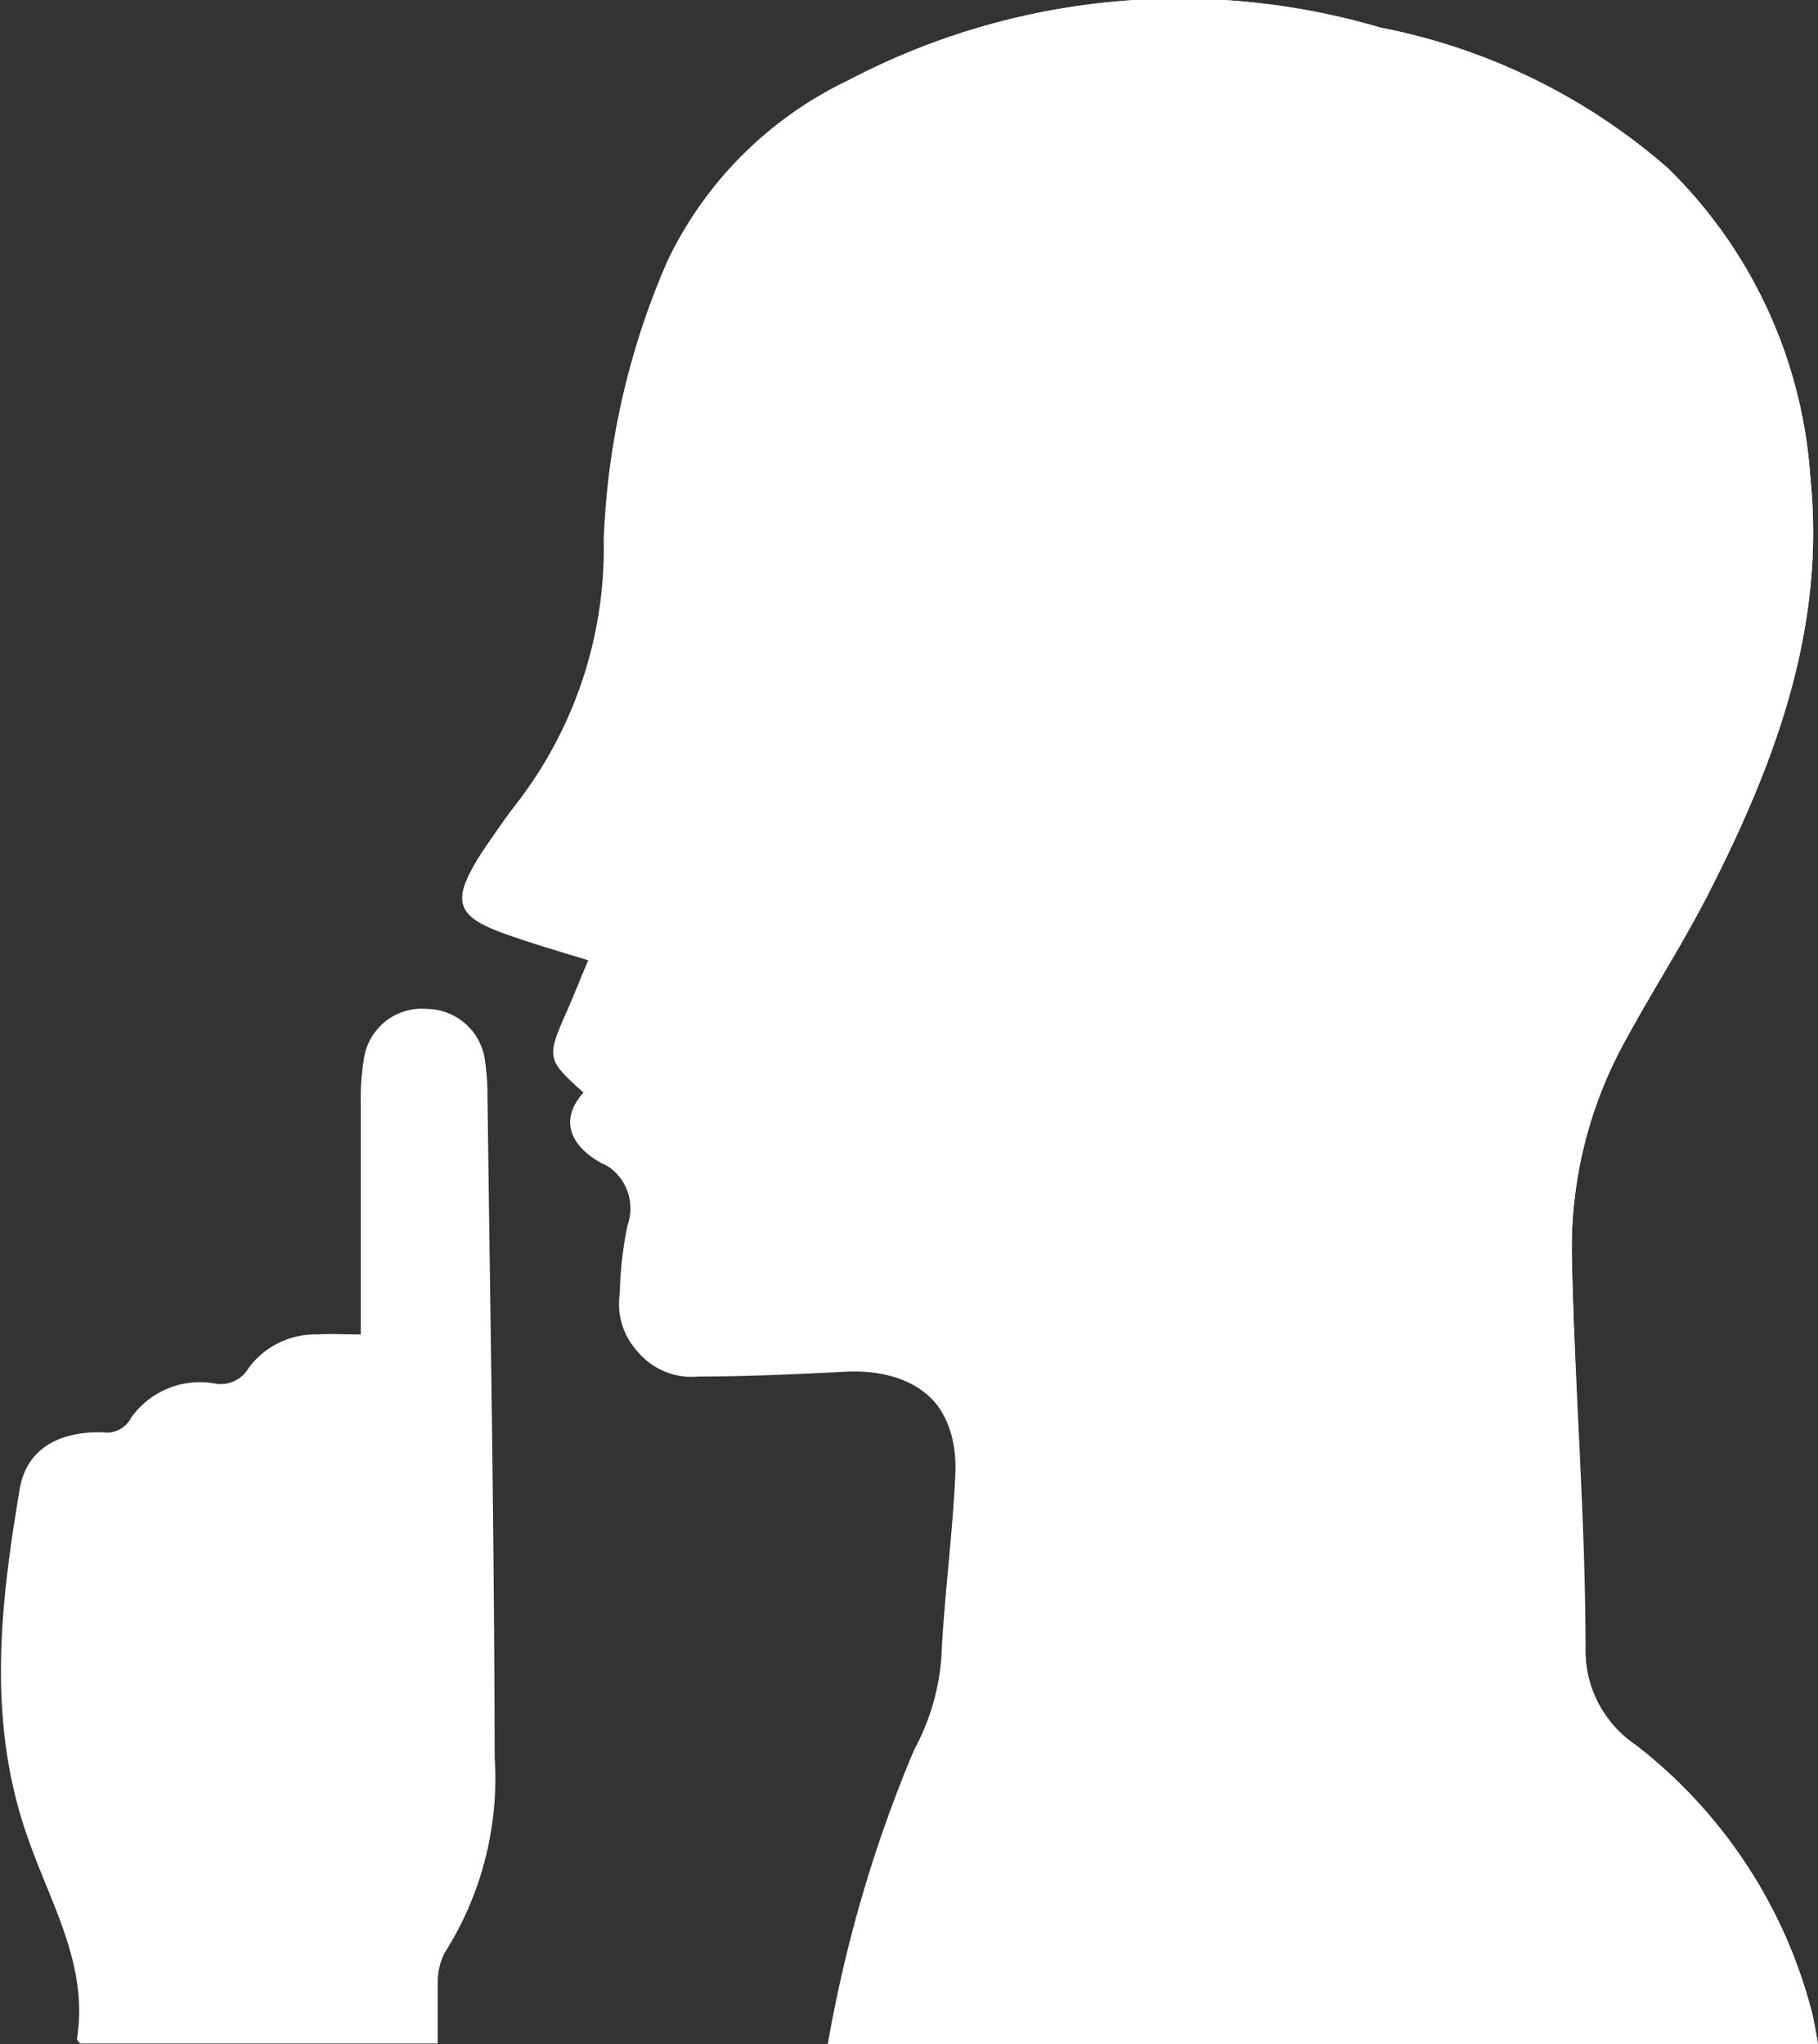
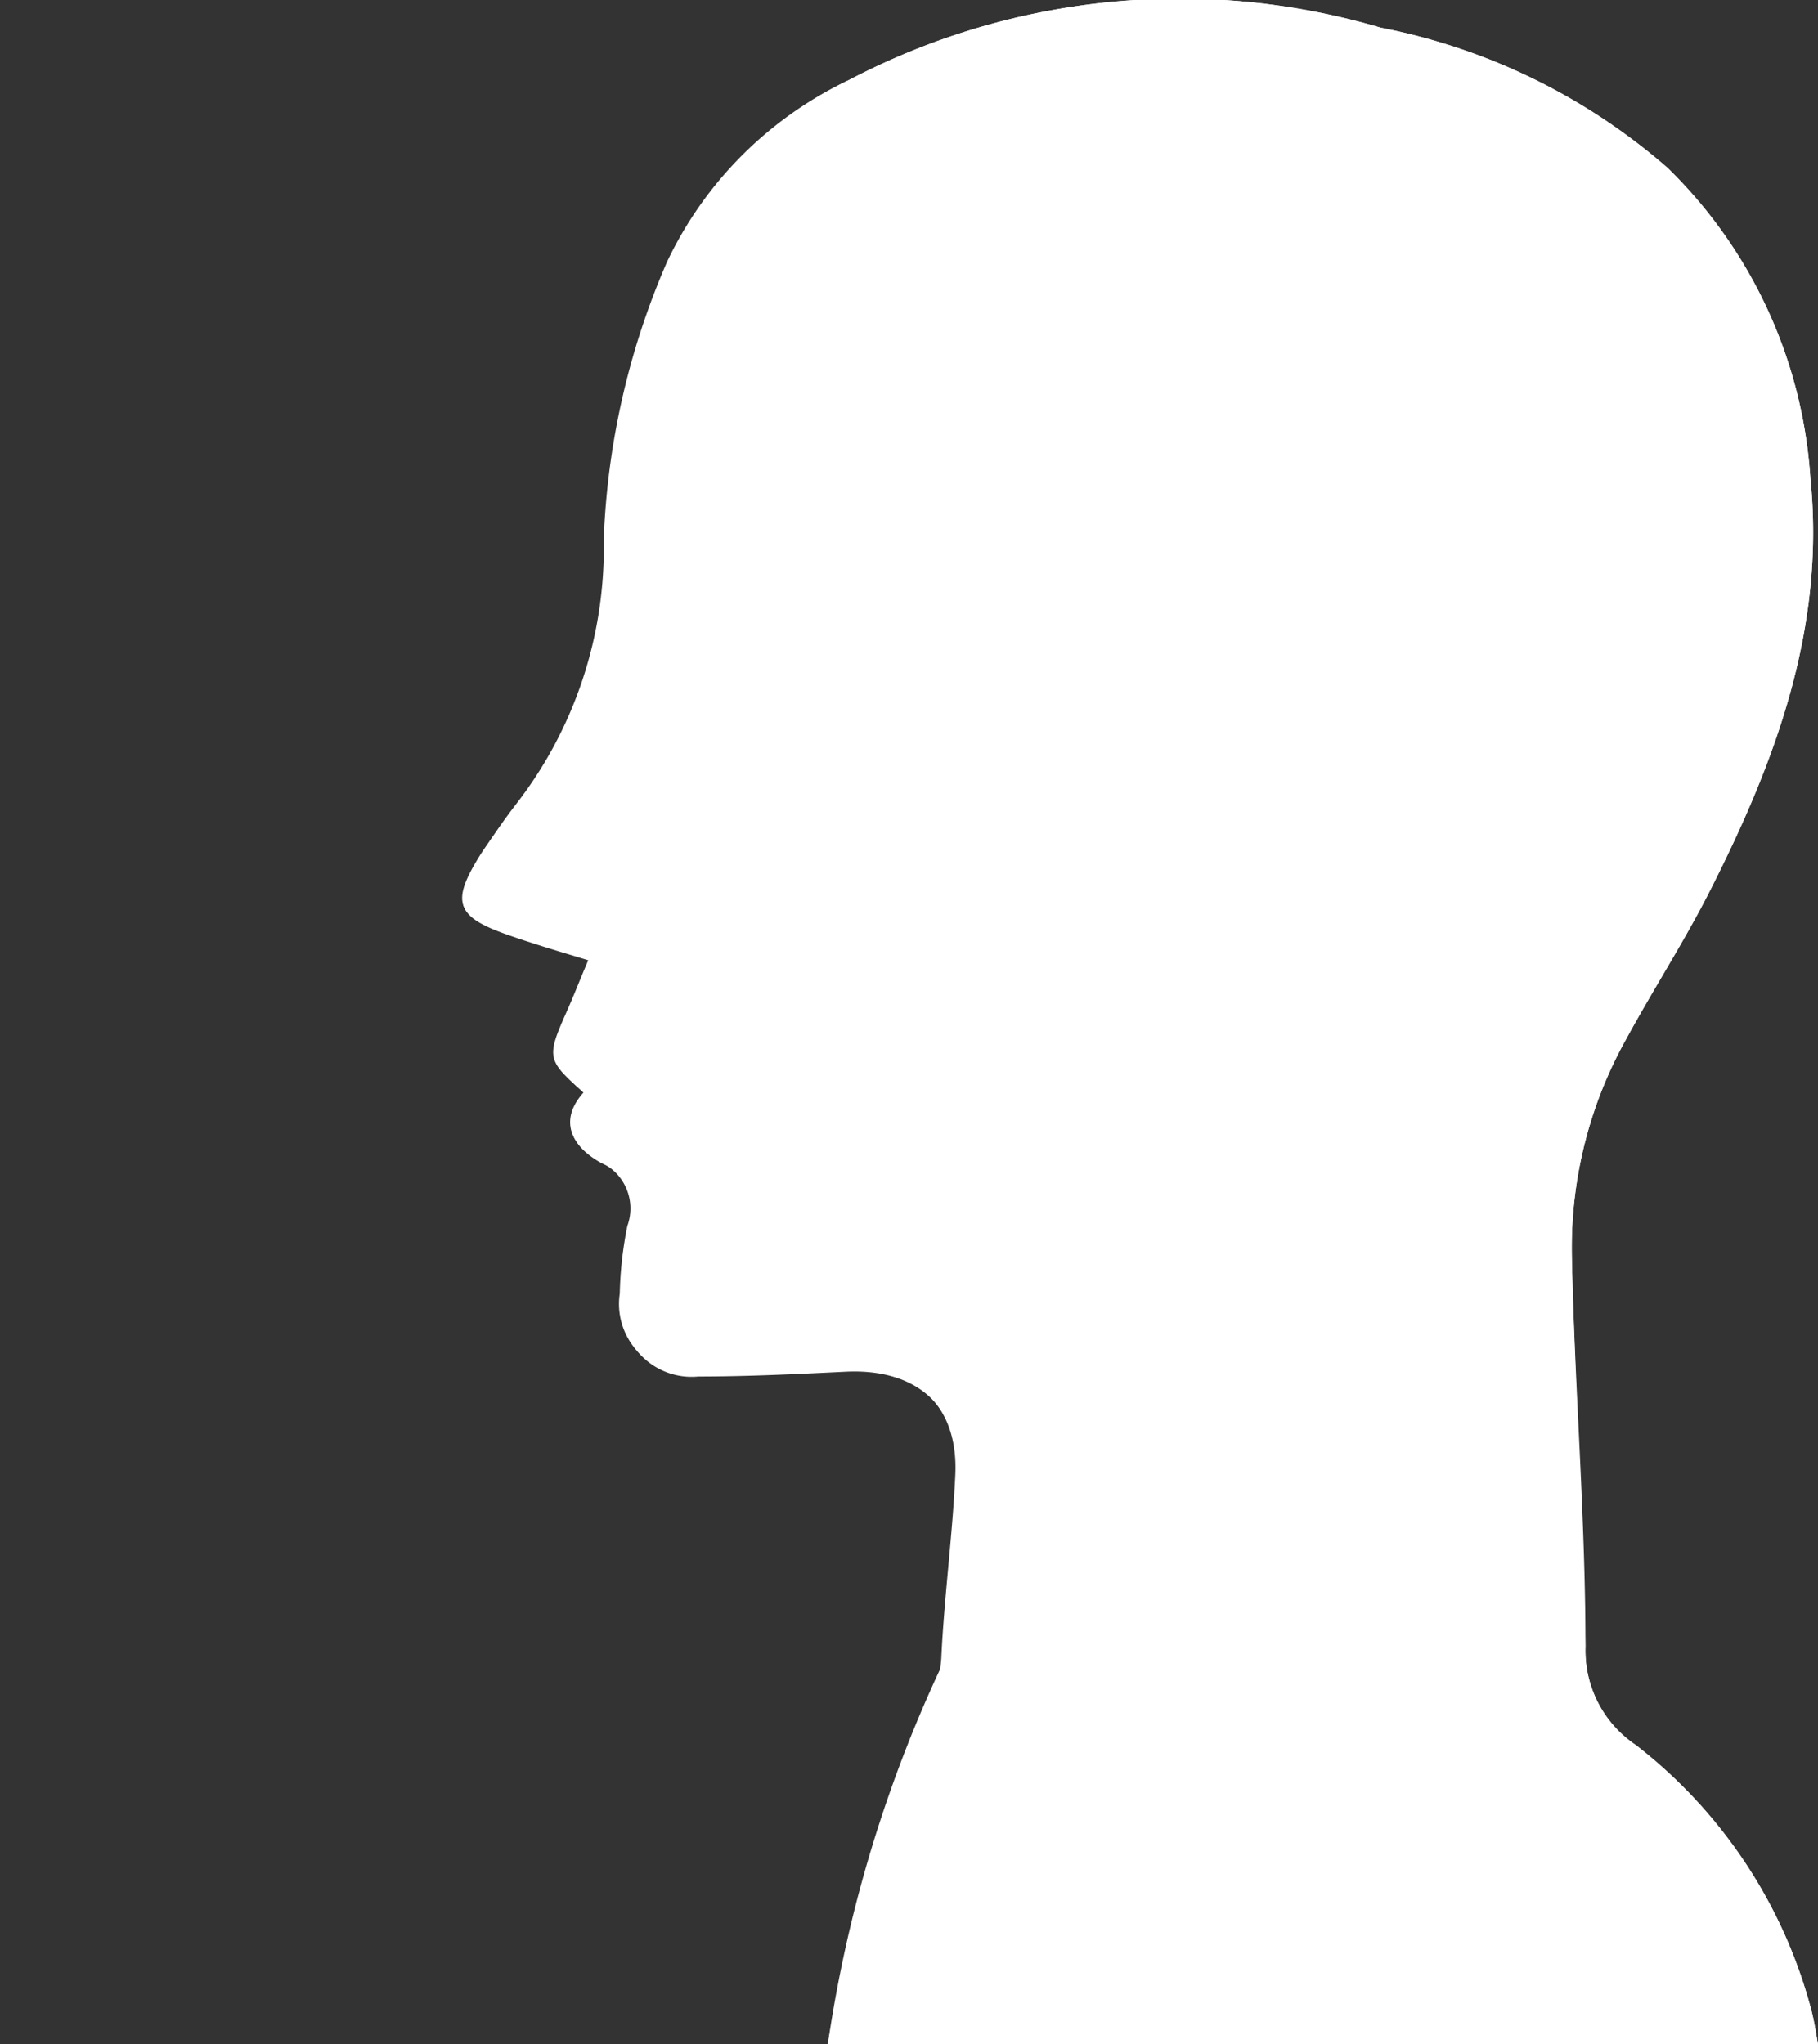
<svg xmlns="http://www.w3.org/2000/svg" viewBox="0 0 45.35 51">
  <rect x="0" y="0" width="45.35" height="51" fill="#333333" stroke="none" />
  <g id="be89e717-40ef-4205-8cde-0d50aff5b285" data-name="Calque 2">
    <g id="ed8f0495-cb25-42aa-8e7f-50bdf62bd558" data-name="Calque 1">
-       <path d="M20.65,51h24.7c-.05-.29-.09-.54-.15-.79a12.33,12.33,0,0,0-4.4-6.68,2.84,2.84,0,0,1-1.25-2.45c0-3.24-.27-6.47-.34-9.71a10.69,10.69,0,0,1,1.35-5.44c.68-1.25,1.45-2.44,2.09-3.7,1.64-3.23,2.89-6.57,2.51-10.3A11.9,11.9,0,0,0,41.6,4.19,15.34,15.34,0,0,0,34.44.69,17.75,17.75,0,0,0,21.17,2a9.53,9.53,0,0,0-4.53,4.53,19.13,19.13,0,0,0-1.58,6.93,10.42,10.42,0,0,1-2.17,6.58A14,14,0,0,0,12,21.33c-.75,1.2-.63,1.54.69,2,.63.22,1.27.41,2,.63-.21.49-.37.91-.55,1.31-.5,1.1-.49,1.17.43,2-.55.62-.43,1.27.44,1.75a1.27,1.27,0,0,1,.7,1.63,9.51,9.51,0,0,0-.19,1.69,1.75,1.75,0,0,0,1.9,2c1.23,0,2.46-.06,3.69-.12,1.78-.08,2.86.89,2.78,2.64-.07,1.53-.28,3.06-.35,4.59a5.74,5.74,0,0,1-.68,2.28A33.56,33.56,0,0,0,20.65,51Z" style="fill:#fff" />
+       <path d="M20.65,51h24.7c-.05-.29-.09-.54-.15-.79a12.33,12.33,0,0,0-4.4-6.68,2.84,2.84,0,0,1-1.25-2.45c0-3.24-.27-6.47-.34-9.71a10.69,10.69,0,0,1,1.35-5.44c.68-1.25,1.45-2.44,2.09-3.7,1.64-3.23,2.89-6.57,2.51-10.3A11.9,11.9,0,0,0,41.6,4.19,15.34,15.34,0,0,0,34.44.69,17.75,17.75,0,0,0,21.17,2a9.53,9.53,0,0,0-4.53,4.53,19.13,19.13,0,0,0-1.58,6.93,10.42,10.42,0,0,1-2.17,6.58A14,14,0,0,0,12,21.33c-.75,1.2-.63,1.54.69,2,.63.22,1.27.41,2,.63-.21.49-.37.91-.55,1.31-.5,1.1-.49,1.17.43,2-.55.62-.43,1.27.44,1.75a1.27,1.27,0,0,1,.7,1.63,9.51,9.51,0,0,0-.19,1.69,1.75,1.75,0,0,0,1.9,2c1.23,0,2.46-.06,3.69-.12,1.78-.08,2.86.89,2.78,2.64-.07,1.53-.28,3.06-.35,4.59A33.56,33.56,0,0,0,20.65,51Z" style="fill:#fff" />
      <path d="M20.65,51a33.56,33.56,0,0,1,2.15-7.34,5.74,5.74,0,0,0,.68-2.28c.07-1.53.28-3.06.35-4.59.08-1.75-1-2.72-2.78-2.64-1.23.06-2.46.12-3.69.12a1.75,1.75,0,0,1-1.9-2,9.51,9.51,0,0,1,.19-1.69A1.27,1.27,0,0,0,15,29c-.87-.48-1-1.13-.44-1.75-.92-.8-.93-.87-.43-2,.18-.4.34-.82.55-1.31-.71-.22-1.35-.41-2-.63-1.32-.46-1.44-.8-.69-2a14,14,0,0,1,.93-1.25,10.42,10.42,0,0,0,2.17-6.58,19.13,19.13,0,0,1,1.58-6.93A9.53,9.53,0,0,1,21.17,2,17.75,17.75,0,0,1,34.44.69a15.34,15.34,0,0,1,7.16,3.5,11.9,11.9,0,0,1,3.56,7.74c.38,3.73-.87,7.07-2.51,10.3-.64,1.26-1.41,2.45-2.09,3.7a10.69,10.69,0,0,0-1.35,5.44c.07,3.24.29,6.47.34,9.71a2.84,2.84,0,0,0,1.25,2.45,12.33,12.33,0,0,1,4.4,6.68c.06.25.1.5.15.79Z" style="fill:#fff" />
-       <path d="M9,33.29c0-2,0-3.87,0-5.76a6.08,6.08,0,0,1,.08-1.13,1.46,1.46,0,0,1,1.57-1.23,1.48,1.48,0,0,1,1.45,1.3,6,6,0,0,1,.06.85c.07,5.51.17,11,.18,16.53a8.12,8.12,0,0,1-1.25,4.87,1.61,1.61,0,0,0-.17.74c0,.49,0,1,0,1.52H2s-.08-.08-.08-.12c.29-1.81-.64-3.34-1.2-4.94C-.34,43,0,40.05.5,37.1c.18-.93.93-1.39,2.05-1.37a.68.68,0,0,0,.72-.36,2.1,2.1,0,0,1,2.12-.85.8.8,0,0,0,.81-.39,2.07,2.07,0,0,1,1.72-.84C8.23,33.27,8.53,33.29,9,33.29Z" style="fill:#fff" />
    </g>
  </g>
</svg>